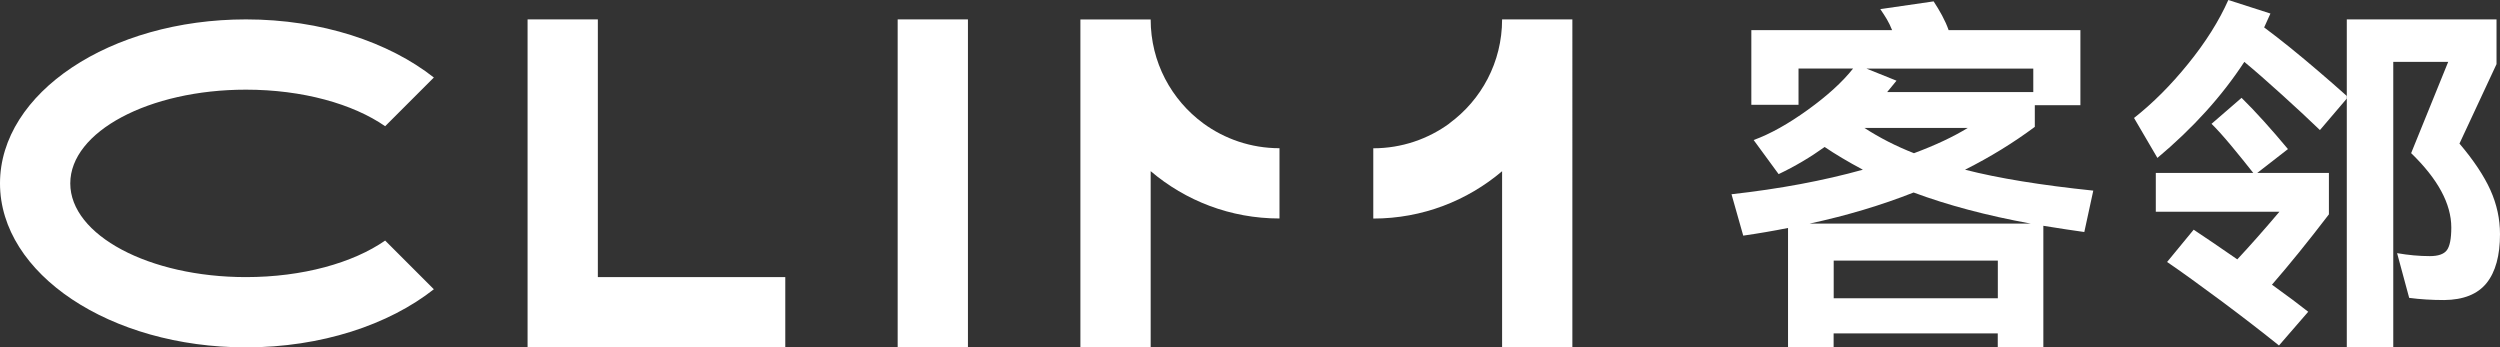
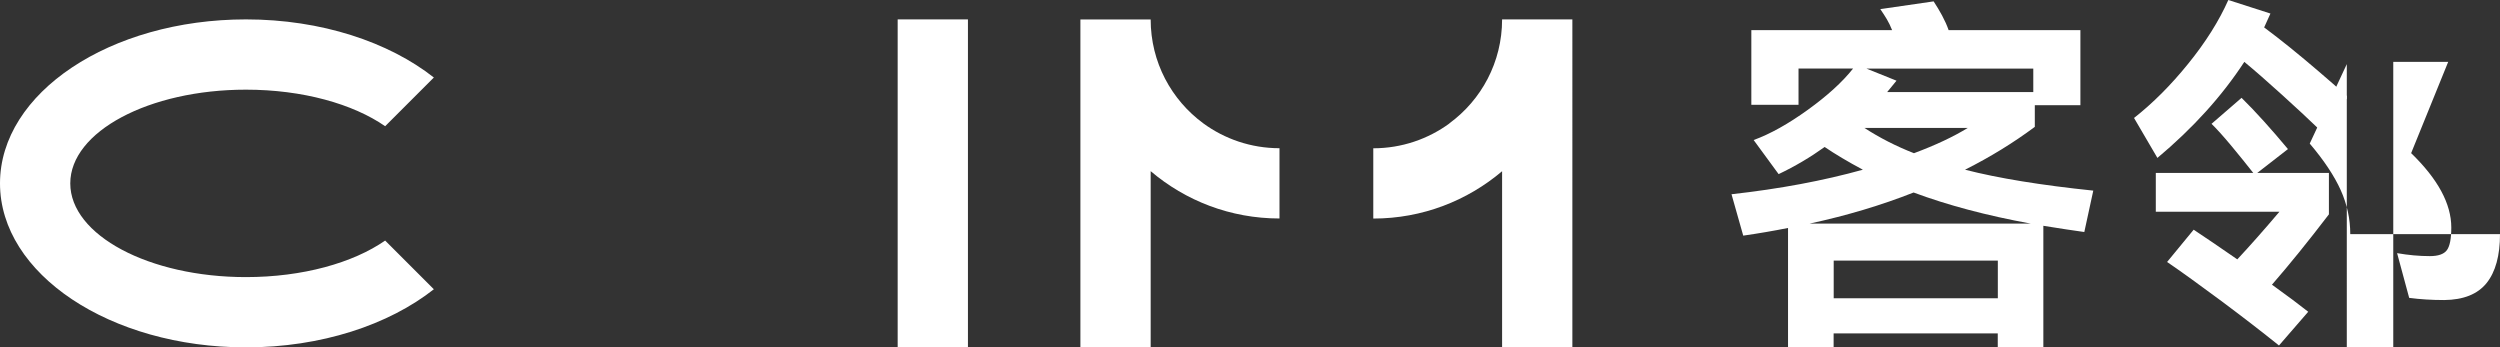
<svg xmlns="http://www.w3.org/2000/svg" id="_图层_2" data-name="图层 2" viewBox="0 0 345.45 48">
  <rect x="0" y="0" width="345.45" height="48" fill="#333333" stroke="none" />
  <defs>
    <style>
      .cls-1 {
        fill: #fff;
        stroke-width: 0px;
      }
    </style>
  </defs>
  <g id="_图层_1-2" data-name="图层 1">
    <g>
      <rect class="cls-1" x="124.04" y="2.68" width="9.71" height="45.32" />
-       <polygon class="cls-1" points="82.61 2.68 72.9 2.68 72.9 38.29 72.9 48 82.61 48 108.51 48 108.51 38.29 82.61 38.29 82.61 2.68" />
      <path class="cls-1" d="M33.99,12.39c7.83,0,14.79,1.97,19.23,5.05l6.73-6.73c-6.23-4.9-15.55-8.03-25.96-8.03C15.21,2.68,0,12.83,0,25.34s15.21,22.66,33.99,22.66c10.41,0,19.73-3.12,25.96-8.03l-6.73-6.73c-4.43,3.08-11.39,5.05-19.23,5.05-13.4,0-24.28-5.8-24.28-12.95s10.88-12.95,24.28-12.95Z" />
      <path class="cls-1" d="M207.56,2.68h0s0,0,0,0c0,5.91-2.86,11.12-7.28,14.36v.02c-2.95,2.15-6.59,3.43-10.52,3.43v9.71c6.79,0,13-2.47,17.8-6.54v24.35h9.71V2.68h-9.71Z" />
      <path class="cls-1" d="M159,2.69h0s-9.71,0-9.71,0h0s0,0,0,0c0,0,0,0,0,0v45.31h9.71v-24.35c4.8,4.08,11.01,6.54,17.8,6.54v-9.71c-3.93,0-7.58-1.28-10.52-3.43-4.42-3.25-7.28-8.46-7.28-14.36Z" />
    </g>
    <path class="cls-1" d="M288.01,32.06c-1.47-.2-3.36-.49-5.66-.86v16.79h-6.3v-1.92h-22.68v1.92h-6.3v-16.49c-2.05.41-4.11.76-6.19,1.06l-1.62-5.72c6.64-.74,12.69-1.87,18.15-3.39-2.08-1.11-3.84-2.16-5.28-3.14-1.98,1.42-4.09,2.67-6.36,3.75l-3.45-4.71c2.3-.84,4.8-2.24,7.49-4.18,2.69-1.94,4.78-3.84,6.25-5.7h-7.54v5.01h-6.52V4.16h19.45c-.47-1.18-.92-1.85-1.63-2.9l7.37-1.07c.84,1.29,1.6,2.62,2.07,3.97h18.21v10.38h-6.3v2.99c-2.94,2.19-6.16,4.17-9.64,5.92,4.6,1.18,10.5,2.14,17.72,2.89l-1.24,5.72ZM280.63,30.9c-6.11-1.11-11.51-2.55-16.21-4.3-4.45,1.76-9.25,3.19-14.38,4.3h30.6ZM253.38,41.21h22.68v-5.2h-22.68v5.2ZM257.63,17.68c2.08,1.35,4.36,2.52,6.84,3.49,2.98-1.11,5.46-2.28,7.43-3.49h-14.27ZM280.96,12.72v-3.24h-23.05l4.15,1.67-1.29,1.57h20.2Z" />
    <path class="cls-1" d="M321.81,23.9h-9.91l4.25-3.3c-2.3-2.76-4.43-5.13-6.41-7.08l-4.15,3.59c.76.74,1.68,1.77,2.78,3.09,1.09,1.32,2.09,2.55,2.99,3.7h-13.47v5.36h17.08c-2.12,2.5-4.06,4.7-5.82,6.58-2.48-1.72-4.49-3.08-6.03-4.1l-3.67,4.46c1.98,1.35,4.47,3.15,7.49,5.39,3.02,2.25,5.67,4.3,7.97,6.15l4.04-4.66c-1.18-.94-2.85-2.19-5.01-3.74,2.41-2.77,5.03-6.01,7.87-9.72v-5.72ZM320.47,9.93c-2.8-2.4-5.33-4.45-7.61-6.14l.87-1.92-5.82-1.87c-1.29,2.9-3.14,5.84-5.55,8.81-2.4,2.97-4.9,5.46-7.48,7.49l3.23,5.52c4.92-4.12,8.92-8.54,12.01-13.27,1.51,1.25,3.25,2.77,5.22,4.56,1.94,1.75,3.64,3.34,5.13,4.77.03.03.07.06.1.09l3.71-4.35v-.36c-1.32-1.18-2.59-2.29-3.81-3.33" />
-     <path class="cls-1" d="M345.45,32.35c0,2.97-.62,5.22-1.85,6.76-1.24,1.54-3.19,2.32-5.85,2.35-1.72,0-3.34-.1-4.85-.3l-1.67-6.18c1.55.27,3.06.41,4.53.41,1.15,0,1.93-.27,2.34-.81.41-.54.62-1.59.62-3.14,0-3.27-1.85-6.7-5.55-10.28l5.12-12.61h-7.59v39.45h-6.42V2.68h20.69v6.18l-5.12,10.98c1.98,2.33,3.4,4.48,4.28,6.43.88,1.96,1.32,3.99,1.32,6.08" />
+     <path class="cls-1" d="M345.45,32.35c0,2.97-.62,5.22-1.85,6.76-1.24,1.54-3.19,2.32-5.85,2.35-1.72,0-3.34-.1-4.85-.3l-1.67-6.18c1.55.27,3.06.41,4.53.41,1.15,0,1.93-.27,2.34-.81.41-.54.62-1.59.62-3.14,0-3.27-1.85-6.7-5.55-10.28l5.12-12.61h-7.59v39.45h-6.42V2.68v6.18l-5.12,10.98c1.98,2.33,3.4,4.48,4.28,6.43.88,1.96,1.32,3.99,1.32,6.08" />
  </g>
</svg>